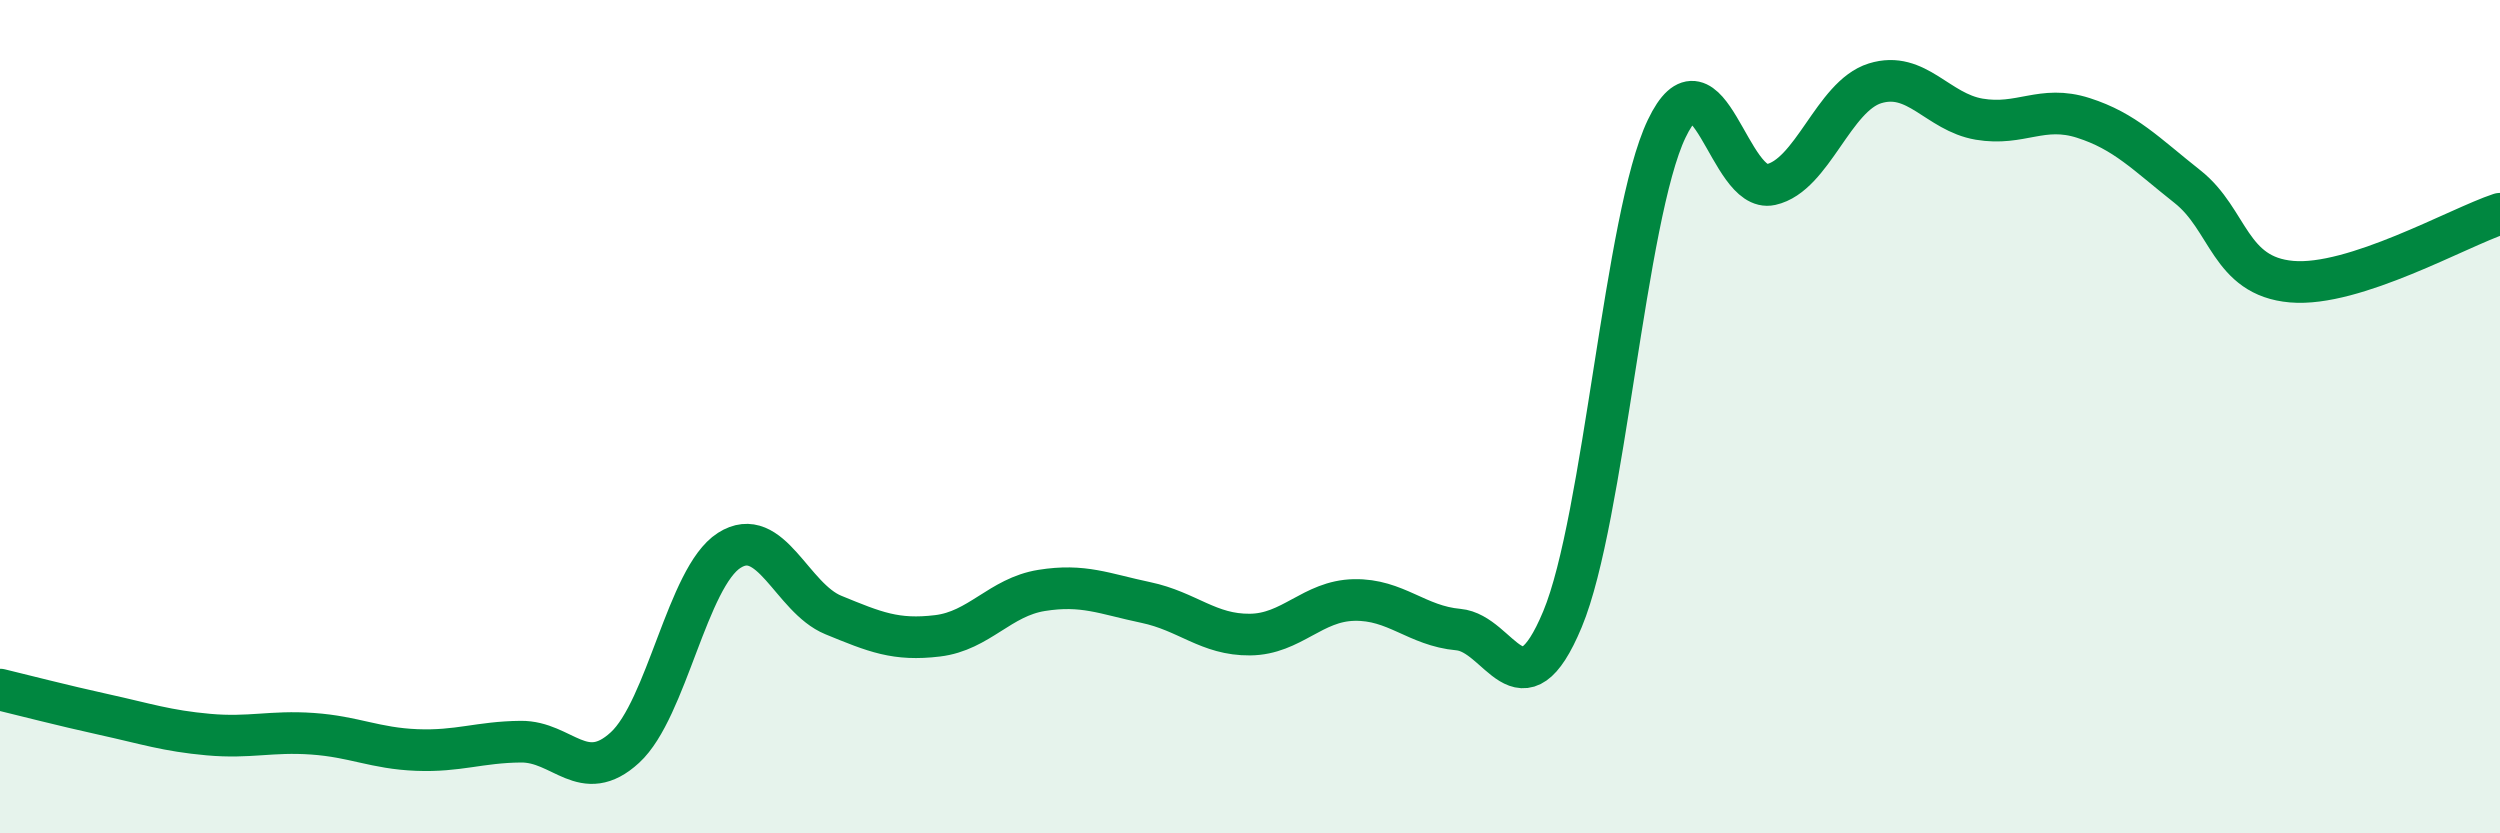
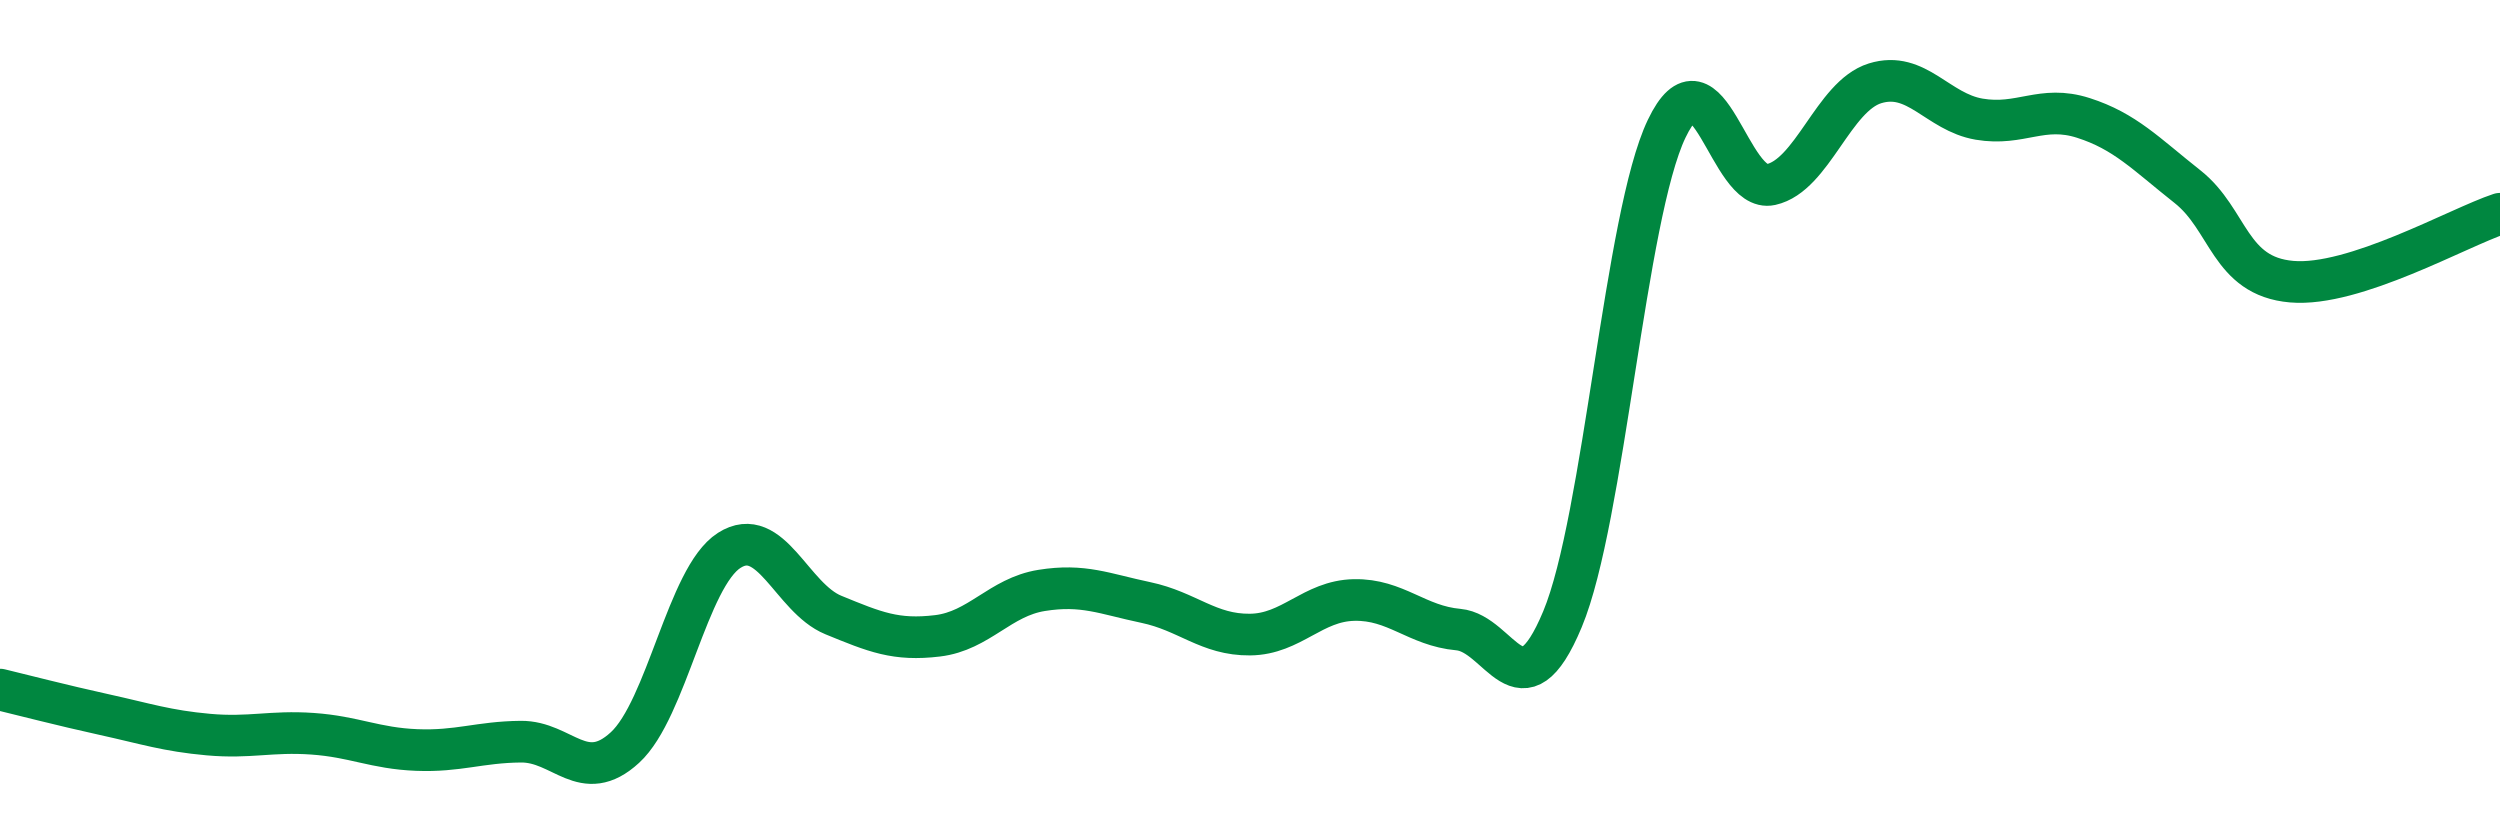
<svg xmlns="http://www.w3.org/2000/svg" width="60" height="20" viewBox="0 0 60 20">
-   <path d="M 0,16.55 C 0.5,16.67 1.5,16.93 2.5,17.15 C 3.5,17.37 4,17.54 5,17.63 C 6,17.72 6.5,17.54 7.5,17.61 C 8.5,17.68 9,17.96 10,18 C 11,18.04 11.5,17.81 12.5,17.8 C 13.5,17.79 14,18.86 15,17.94 C 16,17.02 16.5,13.85 17.5,13.21 C 18.5,12.57 19,14.35 20,14.76 C 21,15.17 21.5,15.38 22.5,15.26 C 23.5,15.14 24,14.33 25,14.17 C 26,14.01 26.5,14.25 27.5,14.46 C 28.5,14.67 29,15.24 30,15.23 C 31,15.22 31.5,14.42 32.5,14.4 C 33.5,14.38 34,15.02 35,15.11 C 36,15.2 36.5,17.26 37.5,14.86 C 38.5,12.46 39,5.18 40,3.09 C 41,1 41.5,4.65 42.5,4.43 C 43.5,4.21 44,2.31 45,2 C 46,1.69 46.5,2.69 47.5,2.86 C 48.5,3.03 49,2.51 50,2.83 C 51,3.15 51.5,3.69 52.5,4.48 C 53.5,5.27 53.5,6.63 55,6.76 C 56.5,6.89 59,5.46 60,5.13L60 20L0 20Z" fill="#008740" opacity="0.1" stroke-linecap="round" stroke-linejoin="round" />
  <path d="M 0,16.55 C 0.5,16.67 1.5,16.93 2.5,17.15 C 3.5,17.37 4,17.54 5,17.63 C 6,17.72 6.5,17.54 7.5,17.61 C 8.5,17.68 9,17.96 10,18 C 11,18.04 11.5,17.81 12.5,17.8 C 13.5,17.79 14,18.86 15,17.94 C 16,17.02 16.5,13.85 17.5,13.21 C 18.5,12.57 19,14.35 20,14.76 C 21,15.17 21.5,15.38 22.5,15.26 C 23.5,15.14 24,14.33 25,14.17 C 26,14.01 26.5,14.25 27.5,14.46 C 28.5,14.67 29,15.24 30,15.23 C 31,15.22 31.5,14.42 32.5,14.4 C 33.5,14.38 34,15.02 35,15.11 C 36,15.2 36.5,17.26 37.5,14.86 C 38.5,12.46 39,5.18 40,3.09 C 41,1 41.5,4.65 42.5,4.43 C 43.5,4.21 44,2.31 45,2 C 46,1.69 46.5,2.69 47.5,2.86 C 48.5,3.03 49,2.51 50,2.83 C 51,3.15 51.5,3.69 52.5,4.48 C 53.5,5.27 53.5,6.63 55,6.76 C 56.5,6.89 59,5.46 60,5.13" stroke="#008740" stroke-width="1" fill="none" stroke-linecap="round" stroke-linejoin="round" />
</svg>